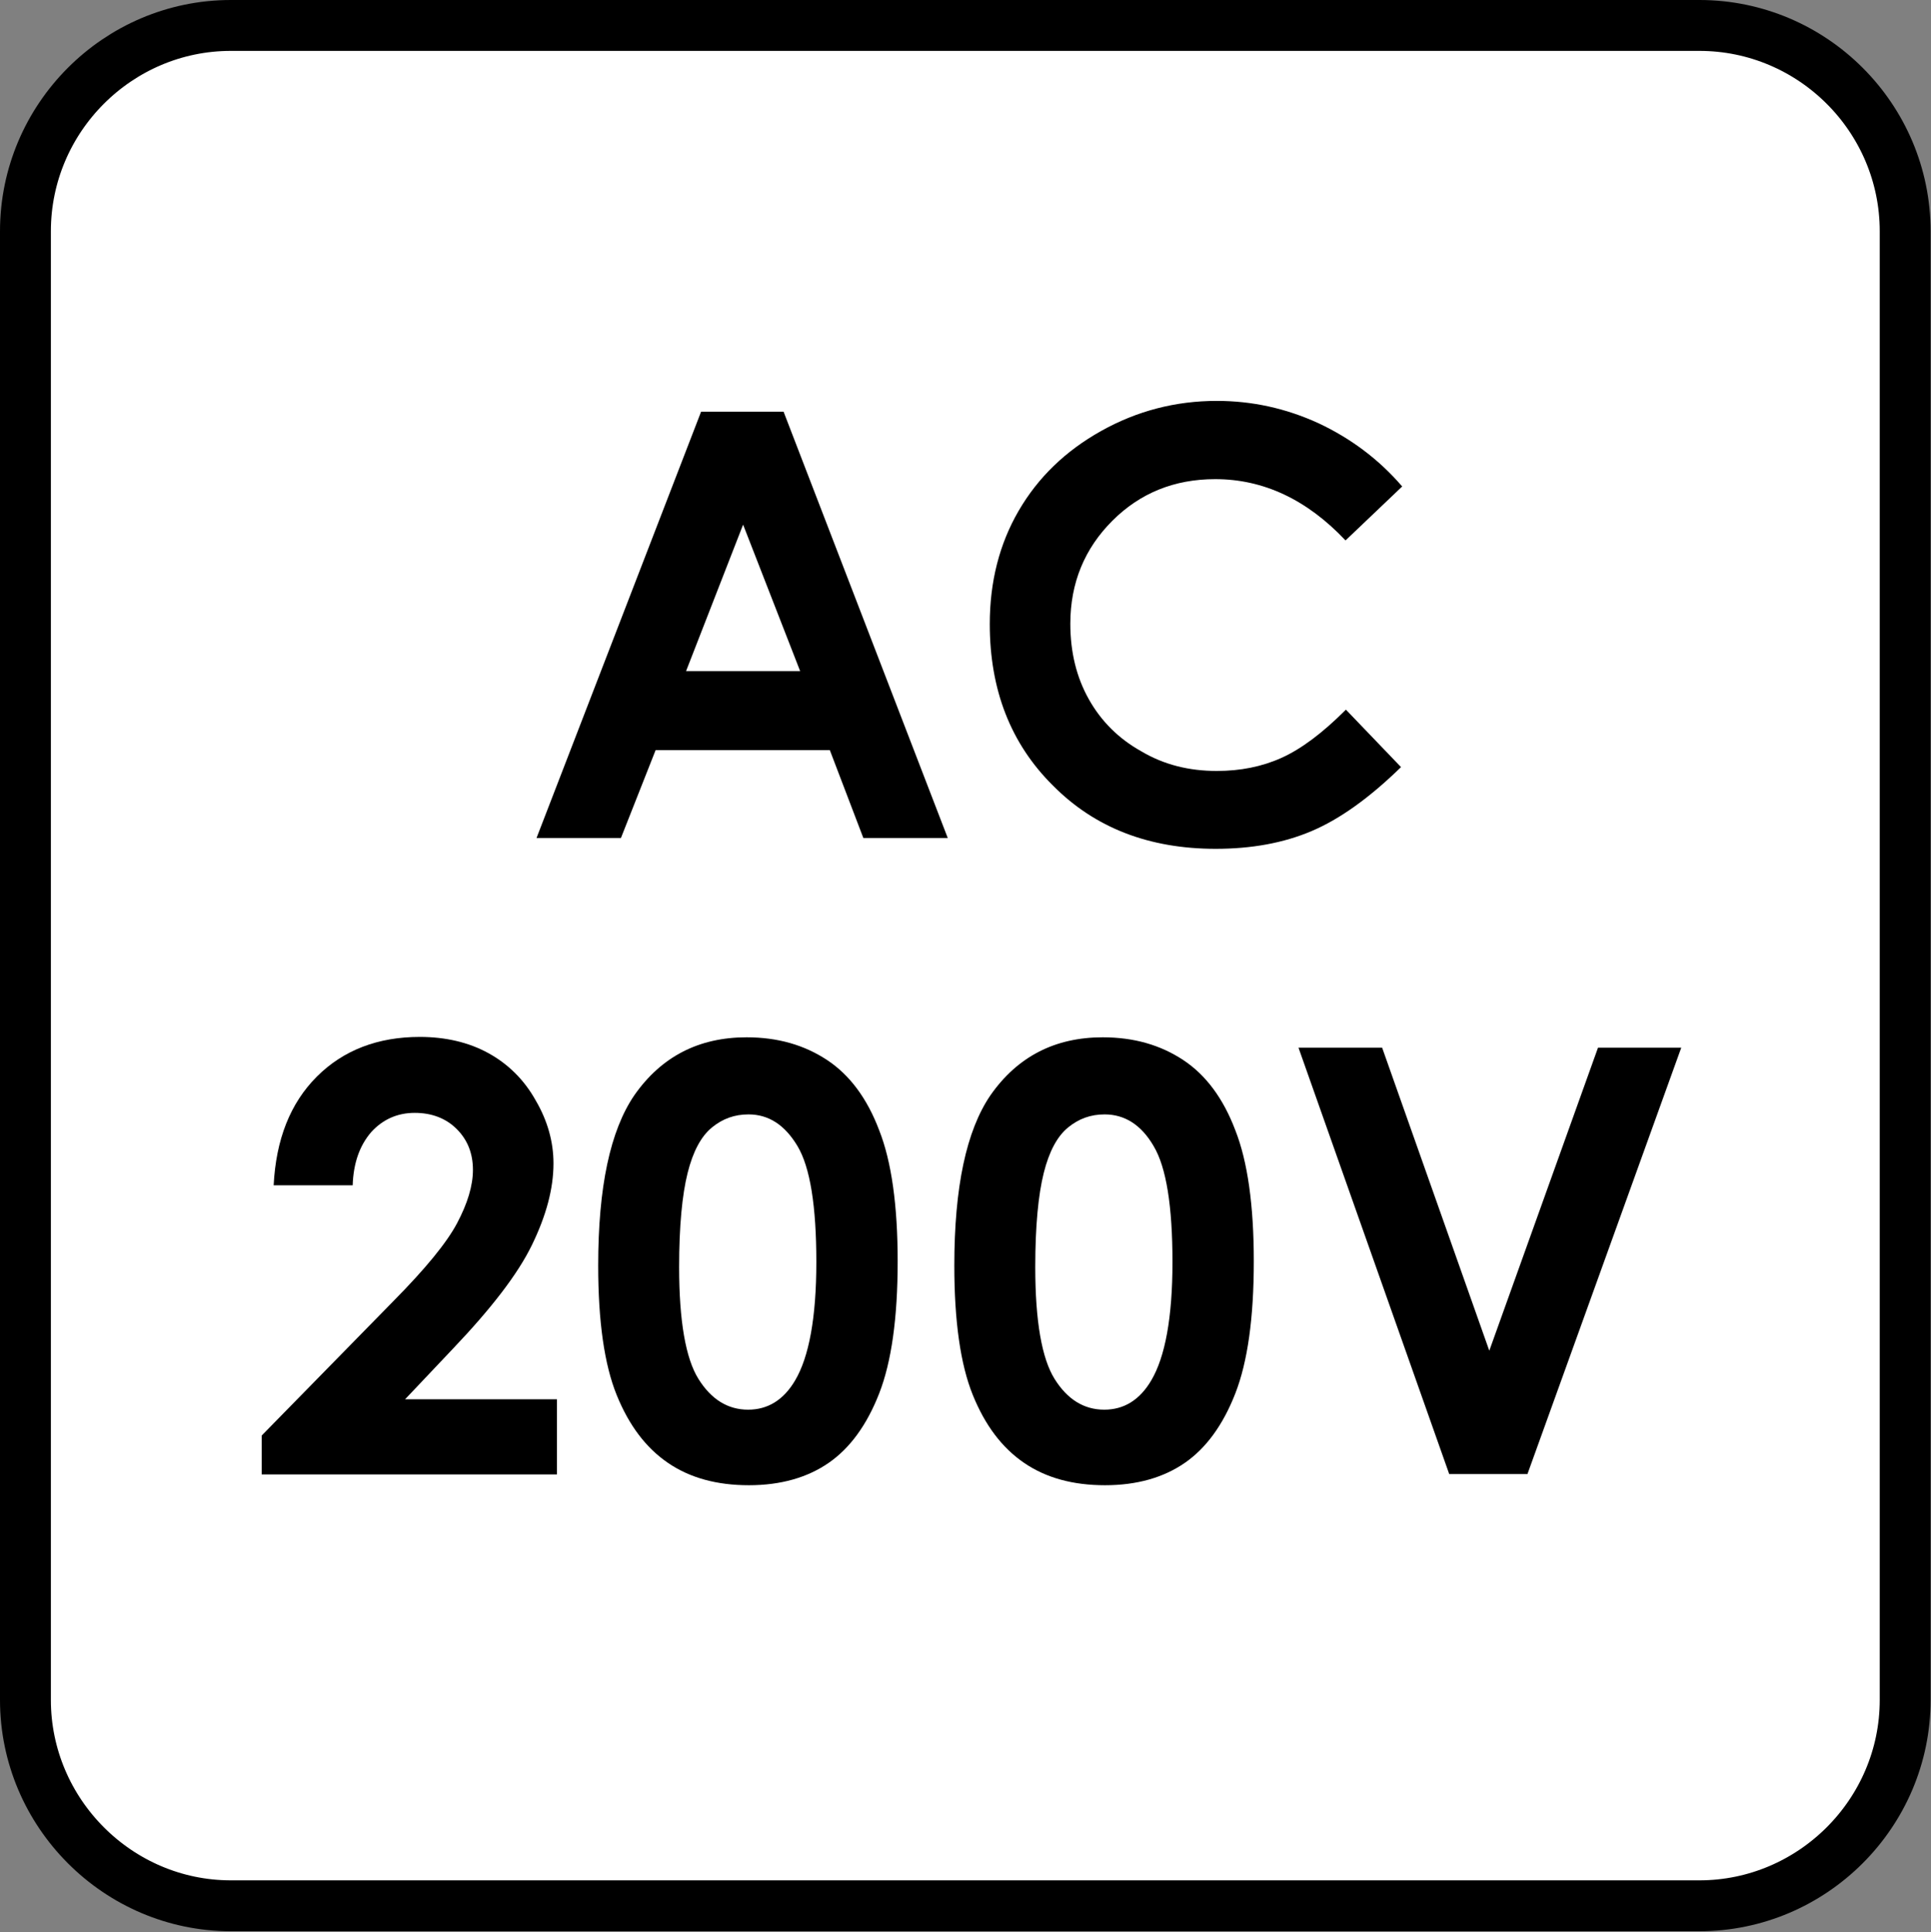
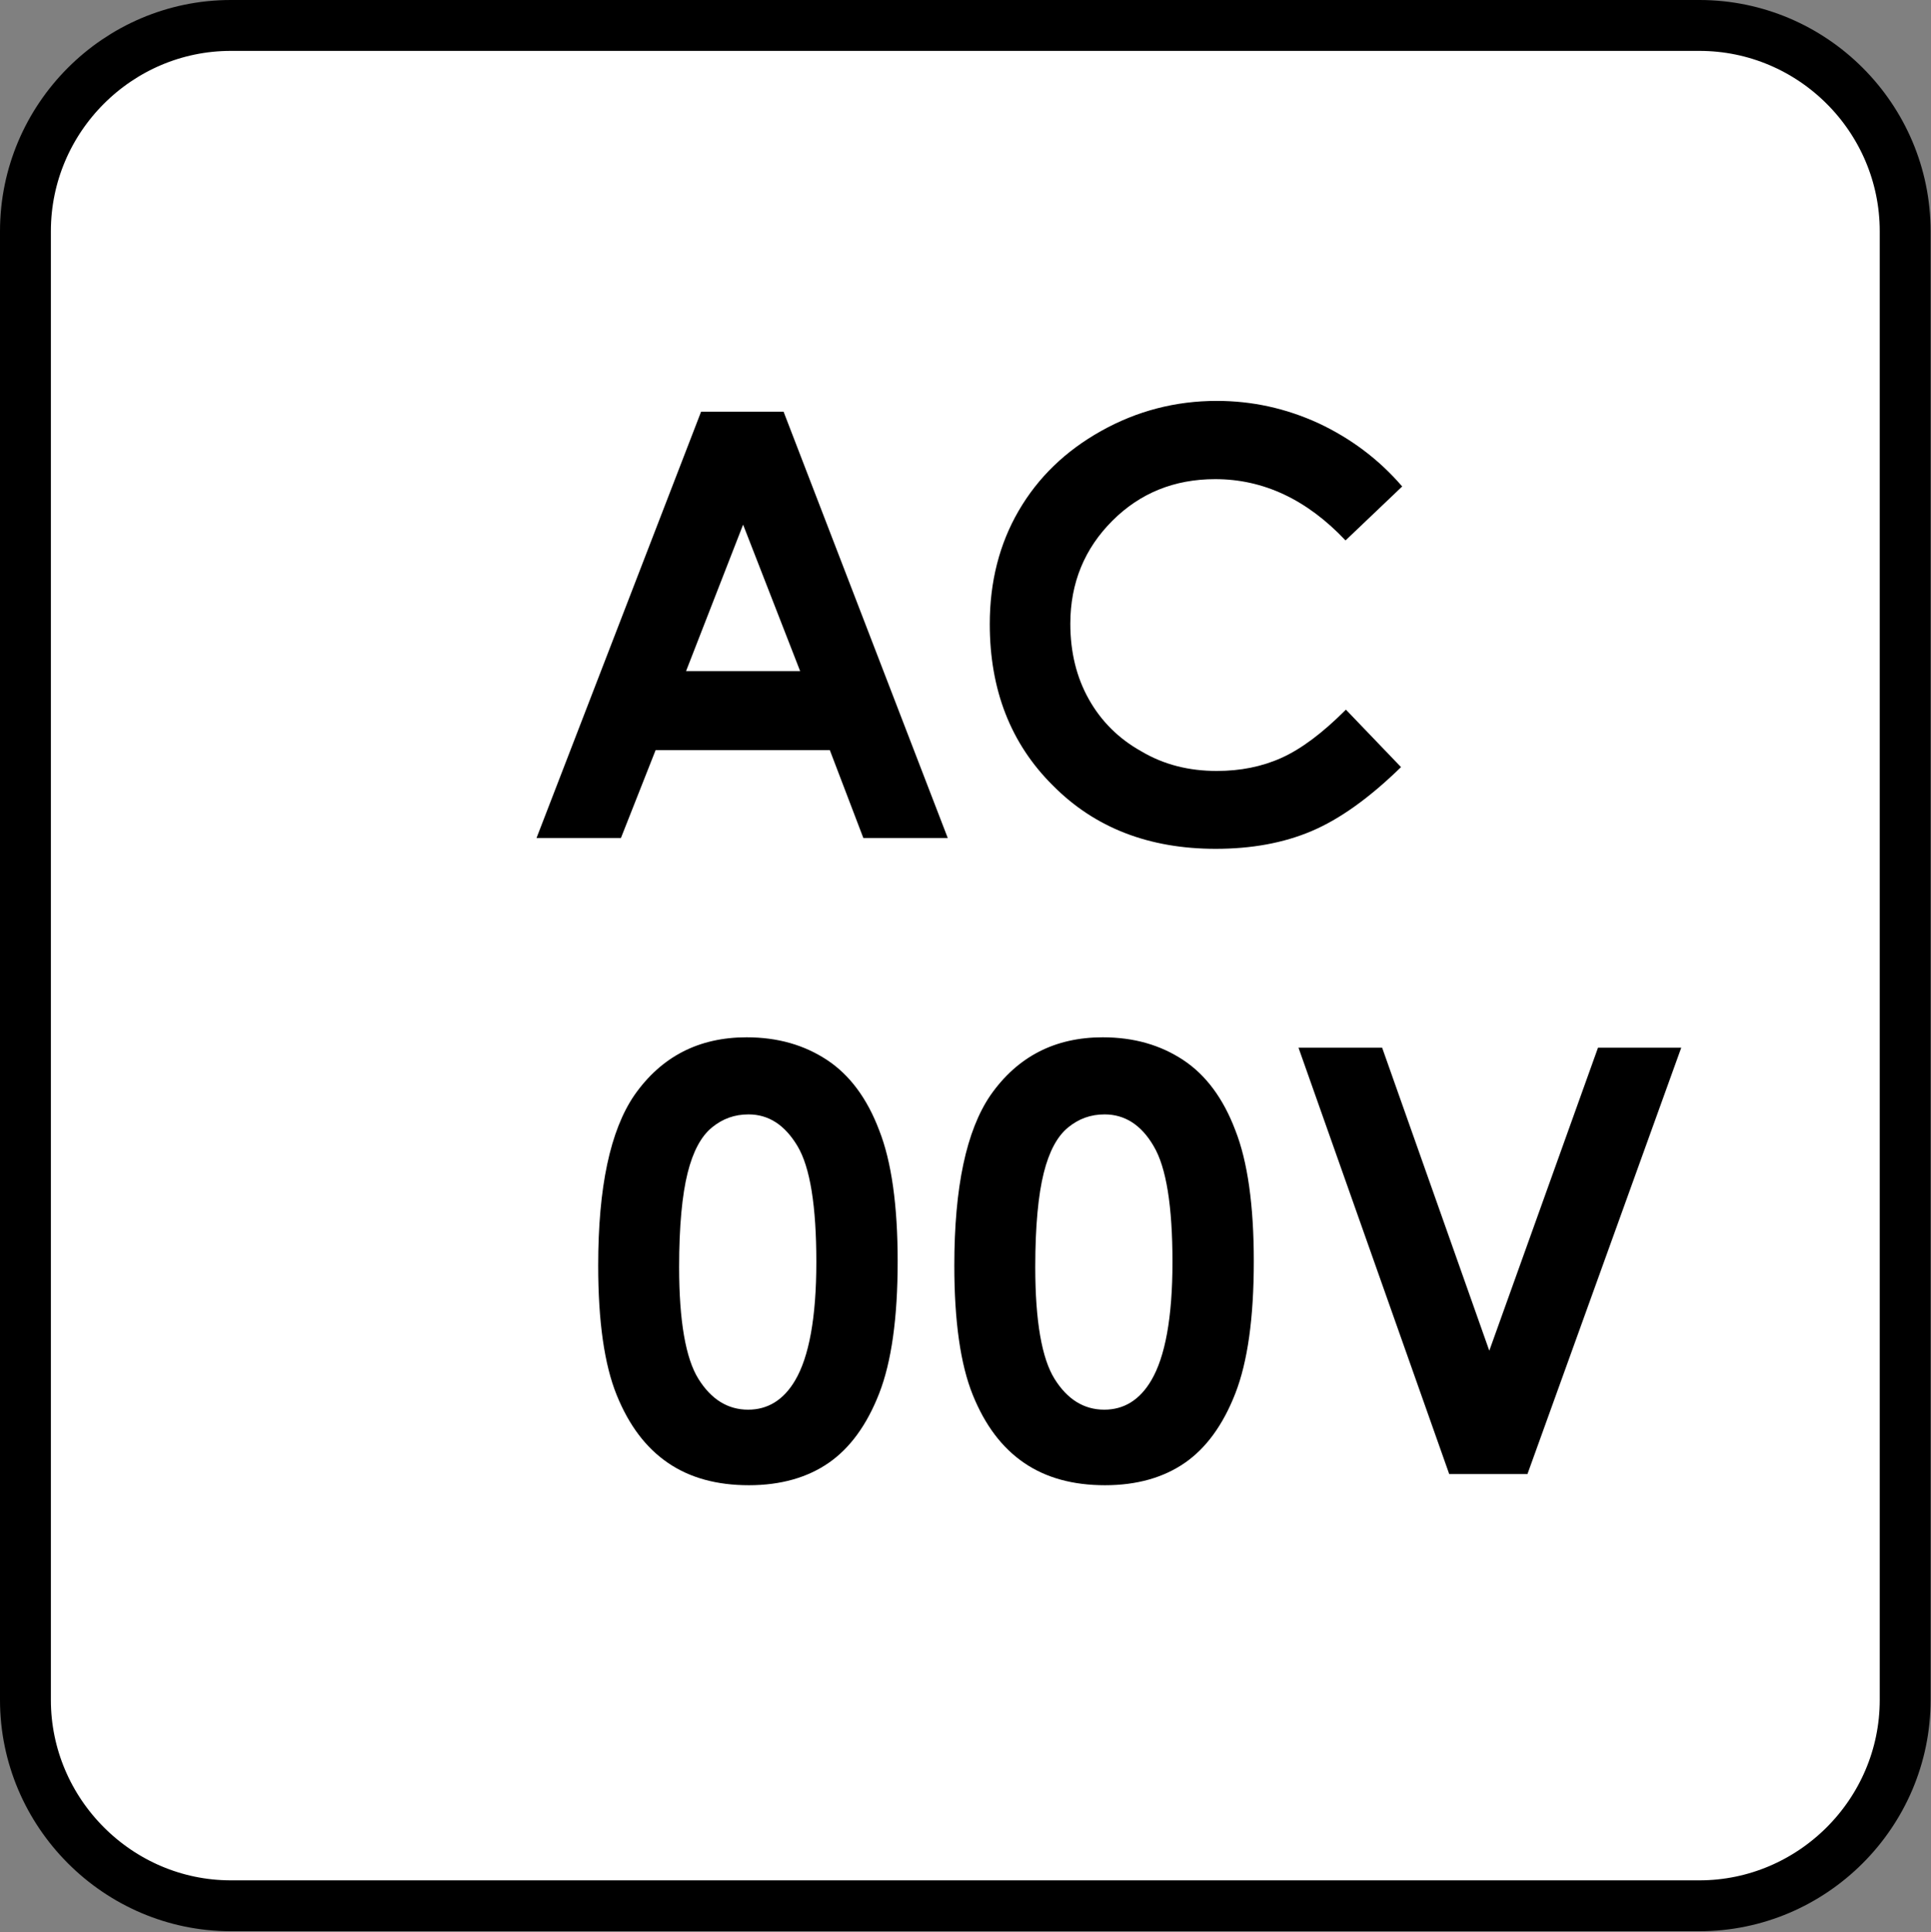
<svg xmlns="http://www.w3.org/2000/svg" version="1.1" id="レイヤー_1" x="0px" y="0px" viewBox="0 0 50.1 50.12" style="enable-background:new 0 0 50.1 50.12;" xml:space="preserve">
  <rect x="0" y="0" width="50.1" height="50.12" fill="#808080" stroke="none" />
  <style type="text/css">
	.st0{fill:#FFFFFF;}
	.st1{fill:none;stroke:#000000;stroke-width:1.32;stroke-linecap:round;stroke-linejoin:round;stroke-miterlimit:10;}
	.st2{fill:none;}
</style>
  <path class="st0" d="M49.43,6c0-2.94-2.4-5.34-5.34-5.34H5.99c-2.93,0-5.33,2.4-5.33,5.34v38.1c0,2.93,2.4,5.34,5.33,5.34h38.1  c2.93,0,5.34-2.4,5.34-5.34V6z" />
  <g>
    <path d="M18.19,10.68h2.14l4.26,11.06H22.4l-0.87-2.28h-4.52l-0.9,2.28h-2.19L18.19,10.68z M19.28,13.61l-1.48,3.8h2.96   L19.28,13.61z" />
    <path d="M36.38,12.62l-1.47,1.4c-1-1.06-2.13-1.59-3.38-1.59c-1.06,0-1.95,0.36-2.67,1.08c-0.72,0.72-1.09,1.61-1.09,2.67   c0,0.74,0.16,1.39,0.48,1.96c0.32,0.57,0.77,1.02,1.36,1.35C30.2,19.84,30.85,20,31.57,20c0.61,0,1.17-0.11,1.68-0.34   c0.51-0.23,1.06-0.64,1.67-1.25l1.43,1.49c-0.82,0.8-1.59,1.35-2.32,1.66c-0.73,0.31-1.56,0.46-2.49,0.46   c-1.72,0-3.13-0.54-4.22-1.64c-1.1-1.09-1.64-2.49-1.64-4.19c0-1.1,0.25-2.08,0.75-2.94c0.5-0.86,1.21-1.55,2.14-2.07   c0.93-0.52,1.93-0.78,3-0.78c0.91,0,1.79,0.19,2.64,0.58C35.04,11.37,35.77,11.91,36.38,12.62z" />
-     <path d="M9.15,30.75H7.1c0.06-1.19,0.43-2.13,1.12-2.82s1.59-1.03,2.67-1.03c0.67,0,1.27,0.14,1.78,0.42   c0.51,0.28,0.93,0.69,1.23,1.23c0.31,0.53,0.46,1.08,0.46,1.63c0,0.66-0.19,1.36-0.56,2.12c-0.37,0.76-1.06,1.65-2.05,2.69   l-1.24,1.31h3.94v1.95H6.79v-1.01l3.42-3.49c0.83-0.84,1.38-1.51,1.65-2.02c0.27-0.51,0.41-0.97,0.41-1.38   c0-0.43-0.14-0.78-0.42-1.06c-0.28-0.28-0.65-0.42-1.09-0.42c-0.45,0-0.83,0.17-1.13,0.5C9.33,29.72,9.17,30.17,9.15,30.75z" />
    <path d="M19.37,26.91c0.81,0,1.5,0.2,2.09,0.59s1.04,1,1.35,1.82c0.32,0.81,0.48,1.95,0.48,3.4c0,1.47-0.16,2.61-0.48,3.43   c-0.32,0.82-0.76,1.42-1.31,1.8c-0.55,0.38-1.24,0.58-2.07,0.58c-0.83,0-1.53-0.19-2.1-0.58c-0.57-0.39-1.01-0.97-1.33-1.76   c-0.32-0.79-0.48-1.91-0.48-3.36c0-2.03,0.31-3.5,0.94-4.42C17.16,27.41,18.13,26.91,19.37,26.91z M19.42,28.91   c-0.36,0-0.67,0.11-0.95,0.34s-0.49,0.62-0.63,1.18c-0.14,0.56-0.22,1.37-0.22,2.44c0,1.4,0.17,2.37,0.5,2.9   c0.33,0.53,0.76,0.8,1.29,0.8c0.51,0,0.92-0.25,1.22-0.76c0.36-0.61,0.55-1.63,0.55-3.07c0-1.45-0.16-2.46-0.49-3.01   C20.36,29.18,19.94,28.91,19.42,28.91z" />
    <path d="M28.61,26.91c0.81,0,1.5,0.2,2.09,0.59s1.04,1,1.35,1.82c0.32,0.81,0.48,1.95,0.48,3.4c0,1.47-0.16,2.61-0.48,3.43   c-0.32,0.82-0.76,1.42-1.31,1.8c-0.55,0.38-1.24,0.58-2.07,0.58c-0.83,0-1.53-0.19-2.1-0.58c-0.57-0.39-1.01-0.97-1.33-1.76   c-0.32-0.79-0.48-1.91-0.48-3.36c0-2.03,0.31-3.5,0.94-4.42C26.4,27.41,27.37,26.91,28.61,26.91z M28.66,28.91   c-0.36,0-0.67,0.11-0.95,0.34s-0.49,0.62-0.63,1.18c-0.14,0.56-0.22,1.37-0.22,2.44c0,1.4,0.17,2.37,0.5,2.9   c0.33,0.53,0.76,0.8,1.29,0.8c0.51,0,0.92-0.25,1.22-0.76c0.36-0.61,0.55-1.63,0.55-3.07c0-1.45-0.16-2.46-0.49-3.01   C29.61,29.18,29.18,28.91,28.66,28.91z" />
    <path d="M33.69,27.18h2.17l2.78,7.86l2.82-7.86h2.16l-3.99,11.06h-2.03L33.69,27.18z" />
  </g>
-   <path class="st1" d="M49.43,6c0-2.94-2.4-5.34-5.34-5.34H5.99c-2.93,0-5.33,2.4-5.33,5.34v38.1c0,2.93,2.4,5.34,5.33,5.34h38.1  c2.93,0,5.34-2.4,5.34-5.34V6z" />
+   <path class="st1" d="M49.43,6c0-2.94-2.4-5.34-5.34-5.34H5.99c-2.93,0-5.33,2.4-5.33,5.34v38.1c0,2.93,2.4,5.34,5.33,5.34h38.1  c2.93,0,5.34-2.4,5.34-5.34V6" />
  <rect x="0.01" y="0.02" class="st2" width="50.09" height="50.09" />
</svg>